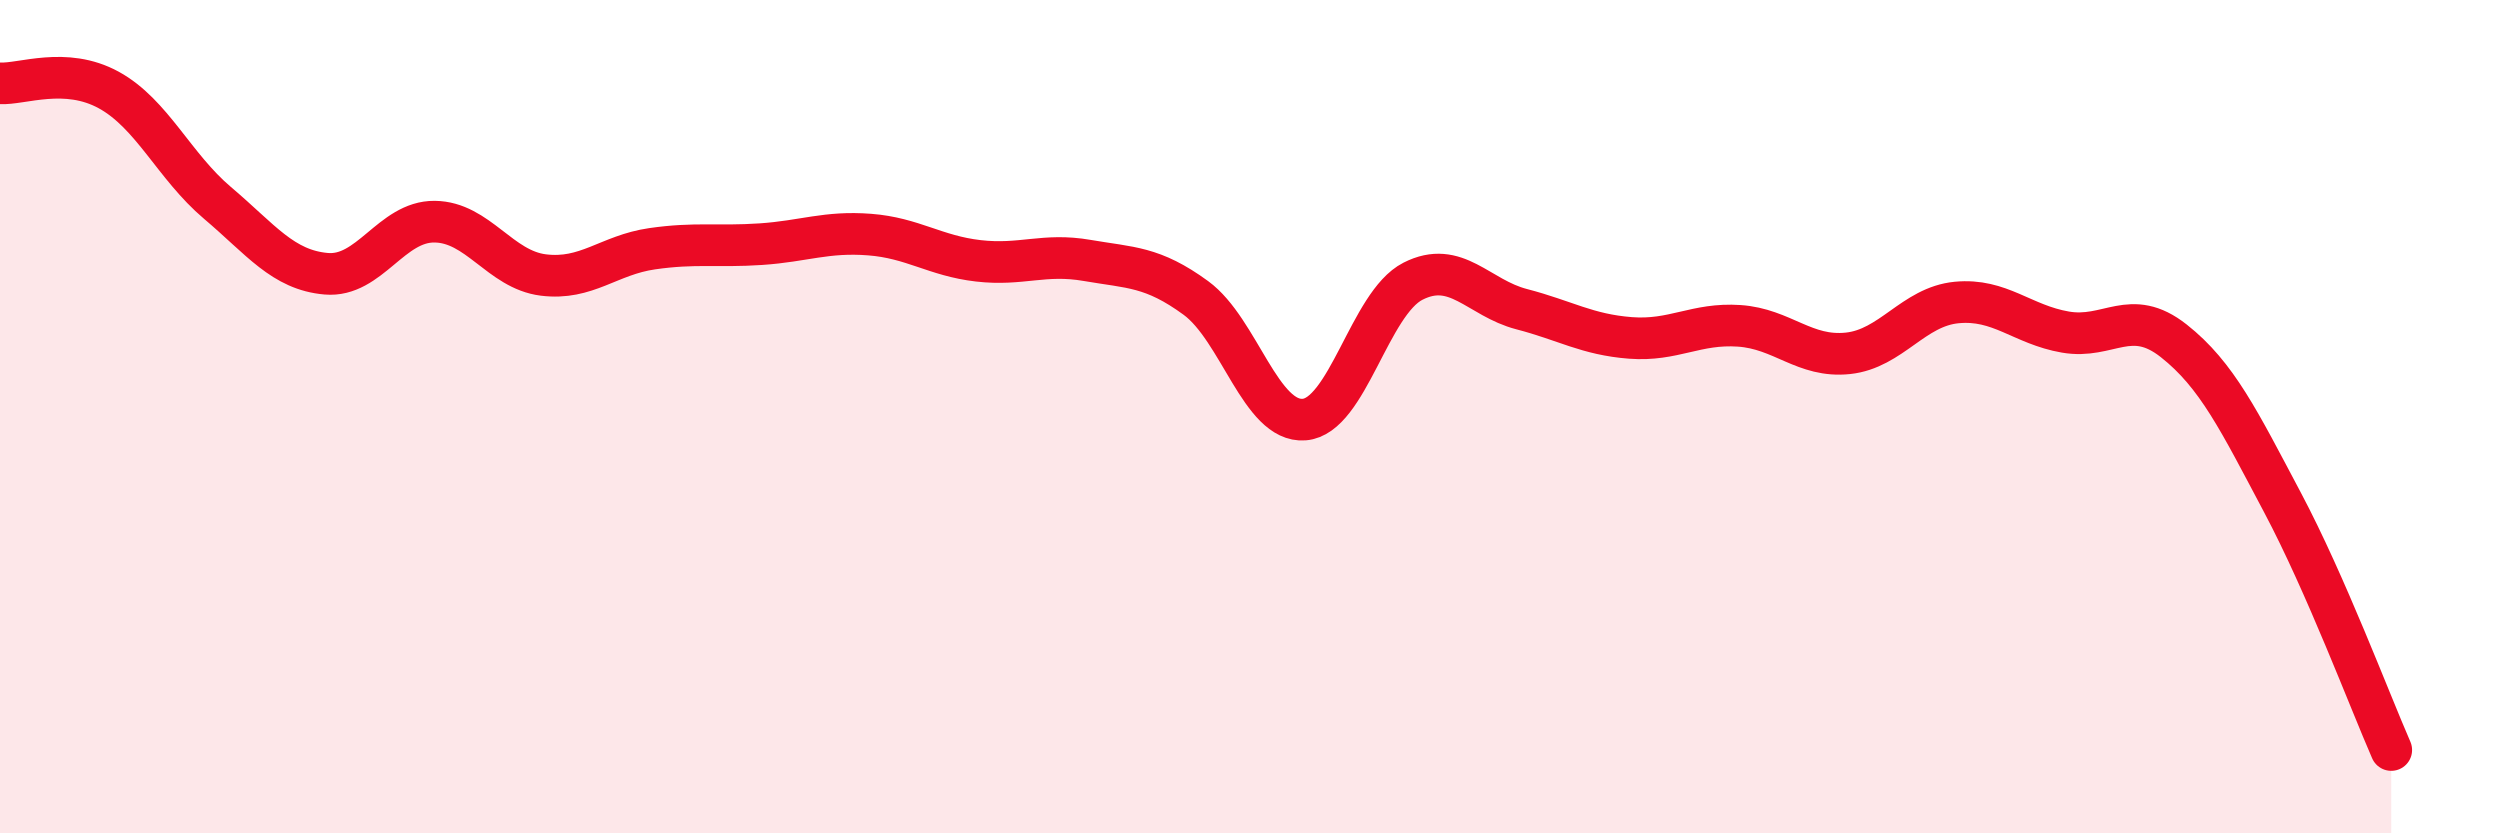
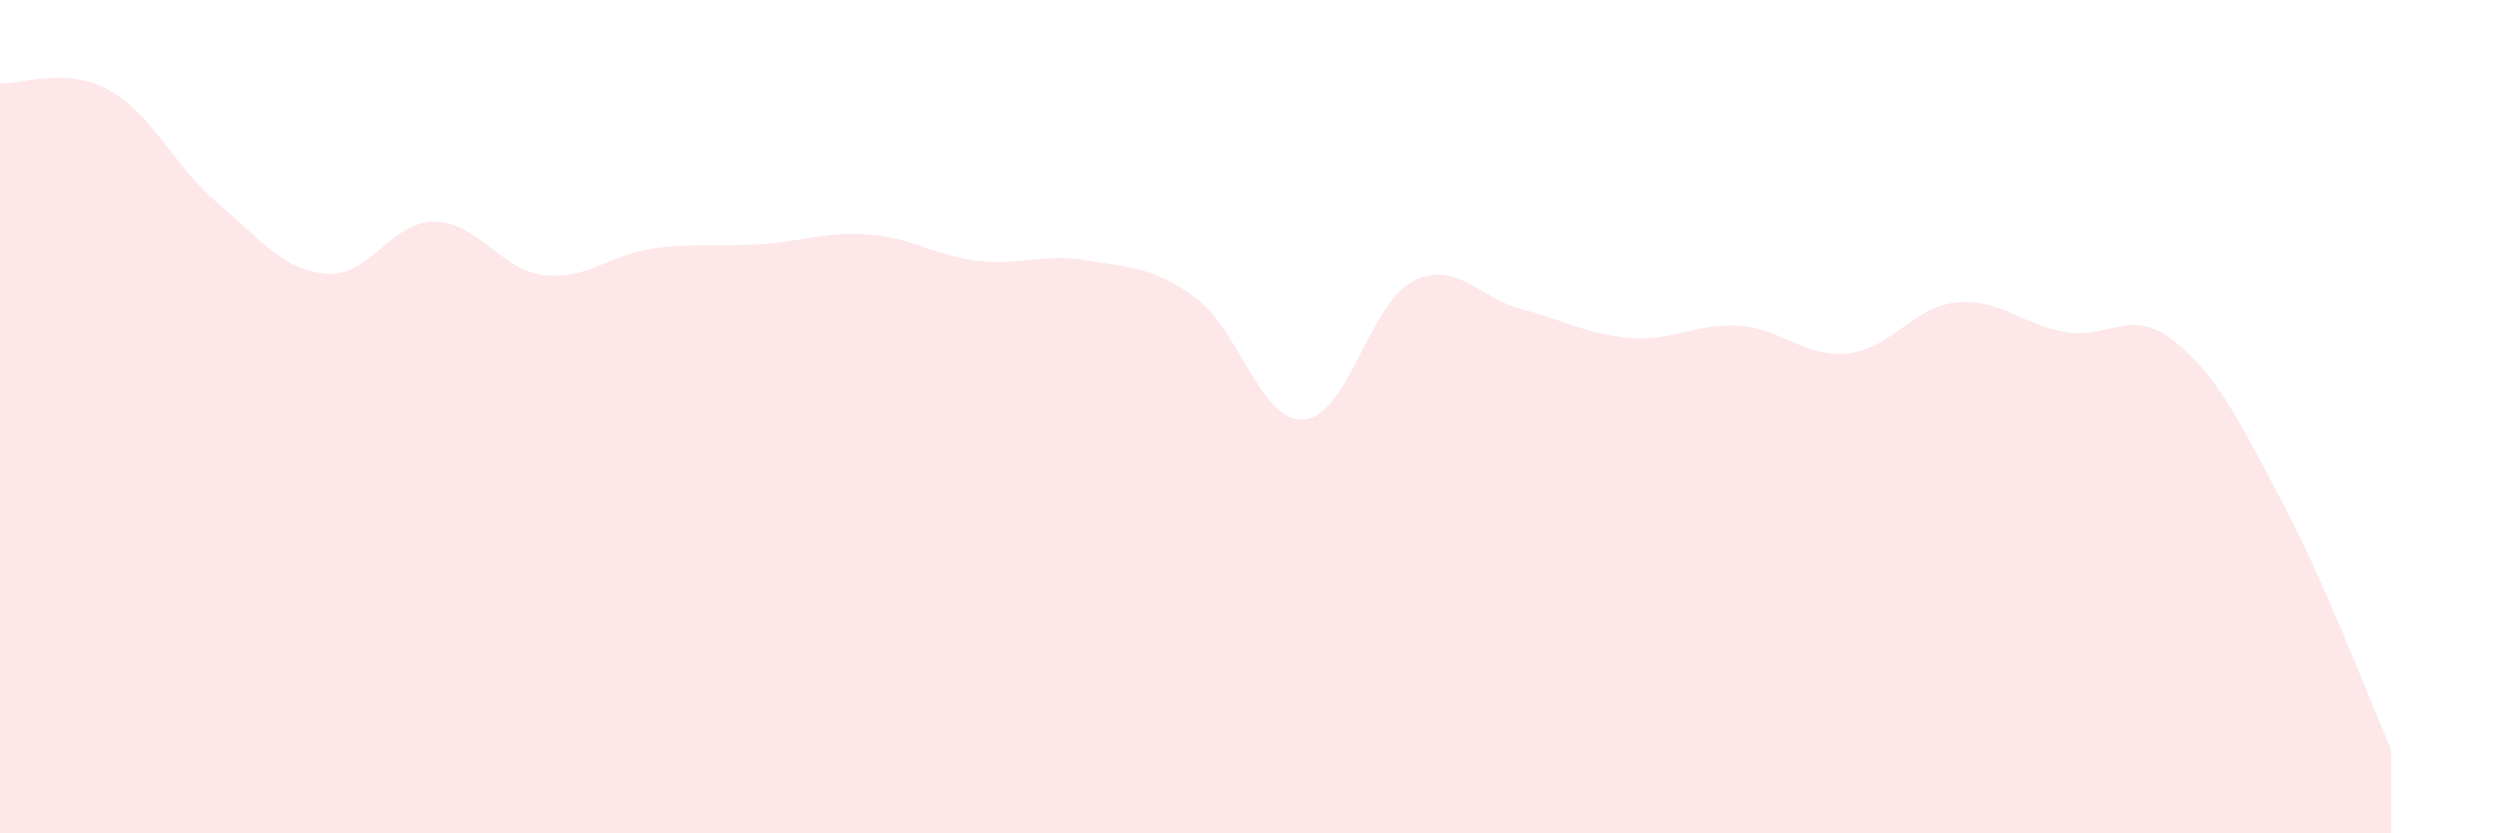
<svg xmlns="http://www.w3.org/2000/svg" width="60" height="20" viewBox="0 0 60 20">
  <path d="M 0,2 C 0.52,2.03 1.57,1.59 2.61,2.16 C 3.65,2.73 4.18,3.99 5.22,4.87 C 6.26,5.75 6.79,6.48 7.83,6.57 C 8.87,6.66 9.39,5.31 10.43,5.32 C 11.47,5.33 12,6.47 13.04,6.6 C 14.08,6.73 14.61,6.12 15.65,5.97 C 16.69,5.82 17.22,5.93 18.26,5.86 C 19.3,5.79 19.83,5.55 20.87,5.63 C 21.91,5.71 22.44,6.14 23.48,6.26 C 24.52,6.38 25.05,6.07 26.09,6.25 C 27.13,6.43 27.66,6.39 28.7,7.15 C 29.74,7.91 30.26,10.15 31.3,10.07 C 32.34,9.99 32.87,7.28 33.91,6.75 C 34.95,6.22 35.48,7.15 36.52,7.42 C 37.56,7.69 38.09,8.03 39.13,8.11 C 40.17,8.19 40.7,7.75 41.74,7.82 C 42.78,7.89 43.31,8.59 44.35,8.48 C 45.39,8.37 45.92,7.36 46.96,7.26 C 48,7.16 48.53,7.79 49.57,7.97 C 50.61,8.15 51.13,7.36 52.17,8.18 C 53.21,9 53.74,10.1 54.78,12.06 C 55.82,14.02 56.87,16.81 57.39,18L57.39 20L0 20Z" fill="#EB0A25" opacity="0.1" stroke-linecap="round" stroke-linejoin="round" />
-   <path d="M 0,2 C 0.52,2.03 1.57,1.59 2.61,2.16 C 3.65,2.73 4.18,3.99 5.22,4.87 C 6.26,5.75 6.79,6.48 7.83,6.57 C 8.87,6.66 9.39,5.31 10.43,5.32 C 11.47,5.33 12,6.47 13.04,6.6 C 14.08,6.73 14.61,6.12 15.65,5.97 C 16.69,5.82 17.22,5.93 18.26,5.86 C 19.3,5.79 19.83,5.55 20.87,5.63 C 21.91,5.71 22.44,6.14 23.48,6.26 C 24.52,6.38 25.05,6.07 26.09,6.25 C 27.13,6.43 27.66,6.39 28.7,7.15 C 29.74,7.91 30.26,10.15 31.3,10.07 C 32.34,9.99 32.87,7.28 33.91,6.75 C 34.95,6.22 35.48,7.15 36.52,7.42 C 37.56,7.69 38.09,8.03 39.13,8.11 C 40.17,8.19 40.7,7.75 41.74,7.82 C 42.78,7.89 43.31,8.59 44.35,8.48 C 45.39,8.37 45.92,7.36 46.96,7.26 C 48,7.16 48.53,7.79 49.57,7.97 C 50.61,8.15 51.13,7.36 52.17,8.18 C 53.21,9 53.74,10.1 54.78,12.06 C 55.82,14.02 56.87,16.81 57.39,18" stroke="#EB0A25" stroke-width="1" fill="none" stroke-linecap="round" stroke-linejoin="round" />
</svg>